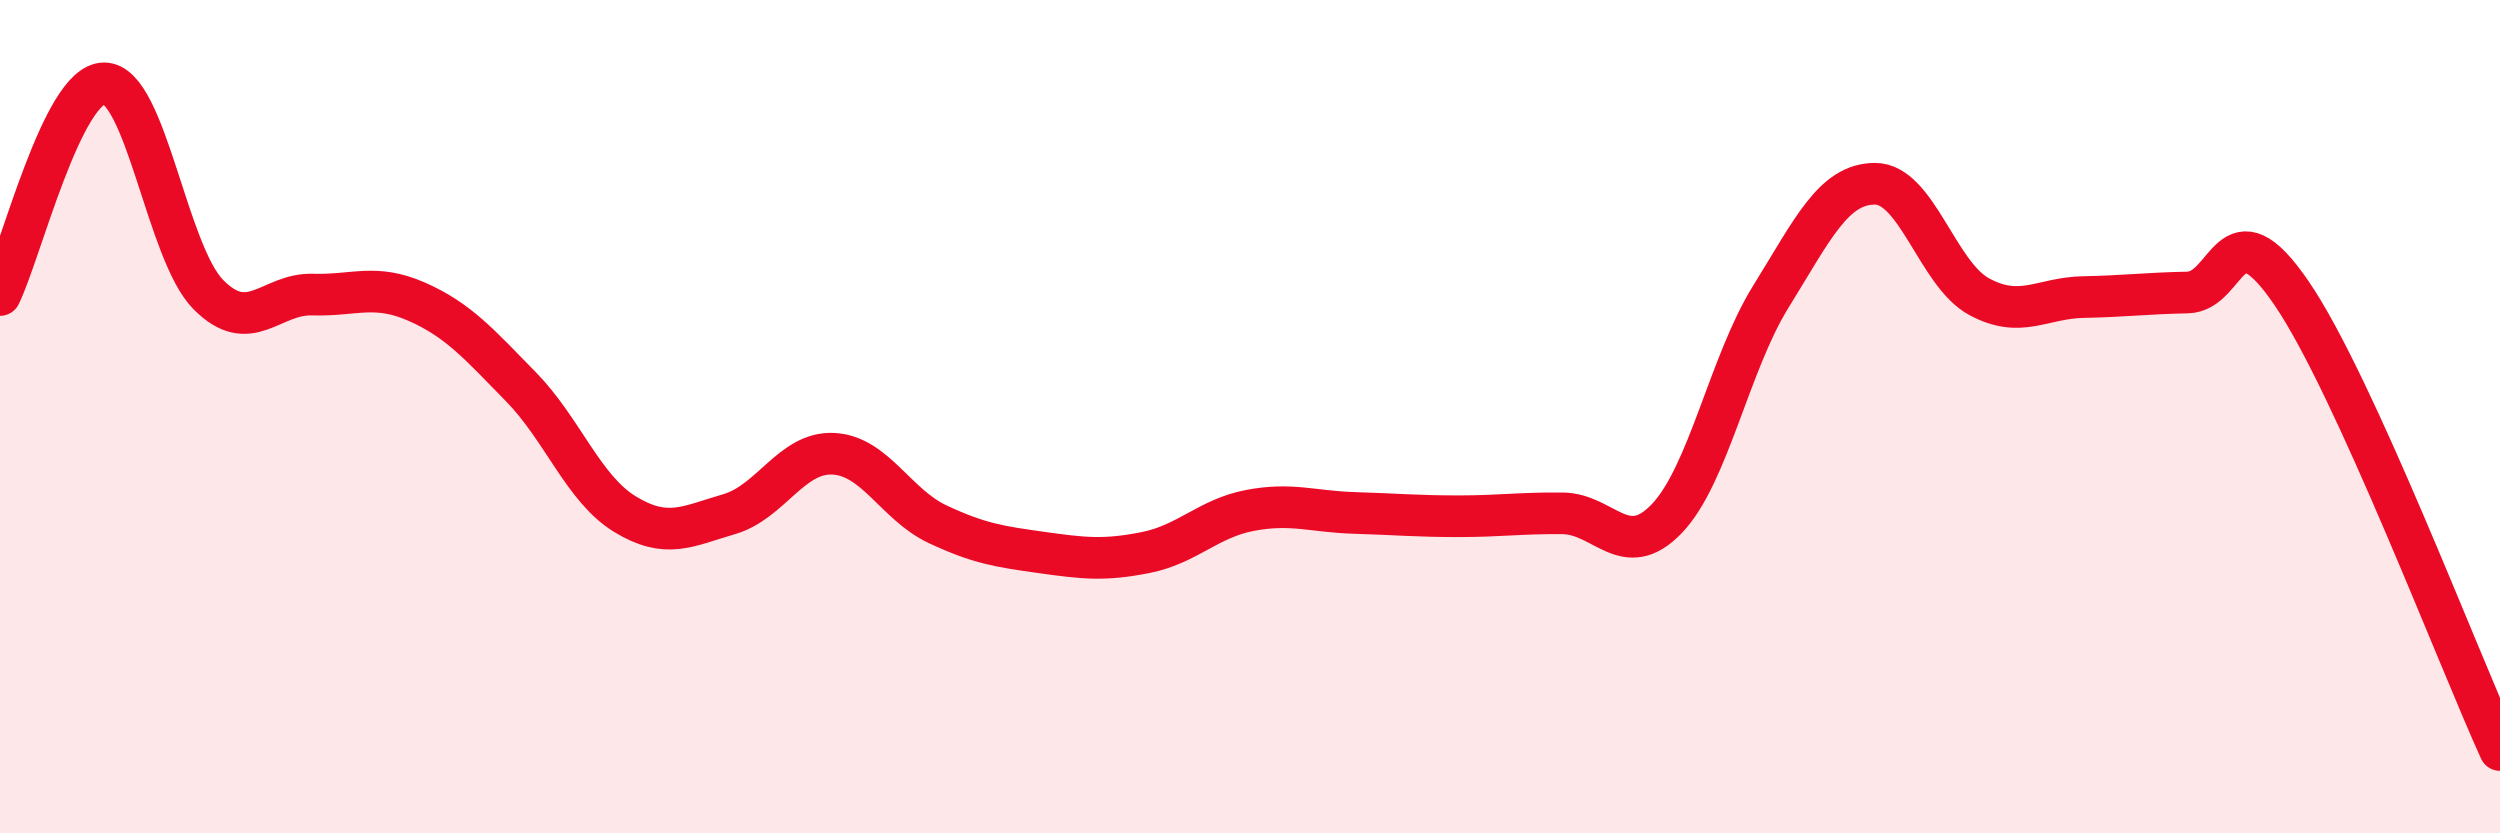
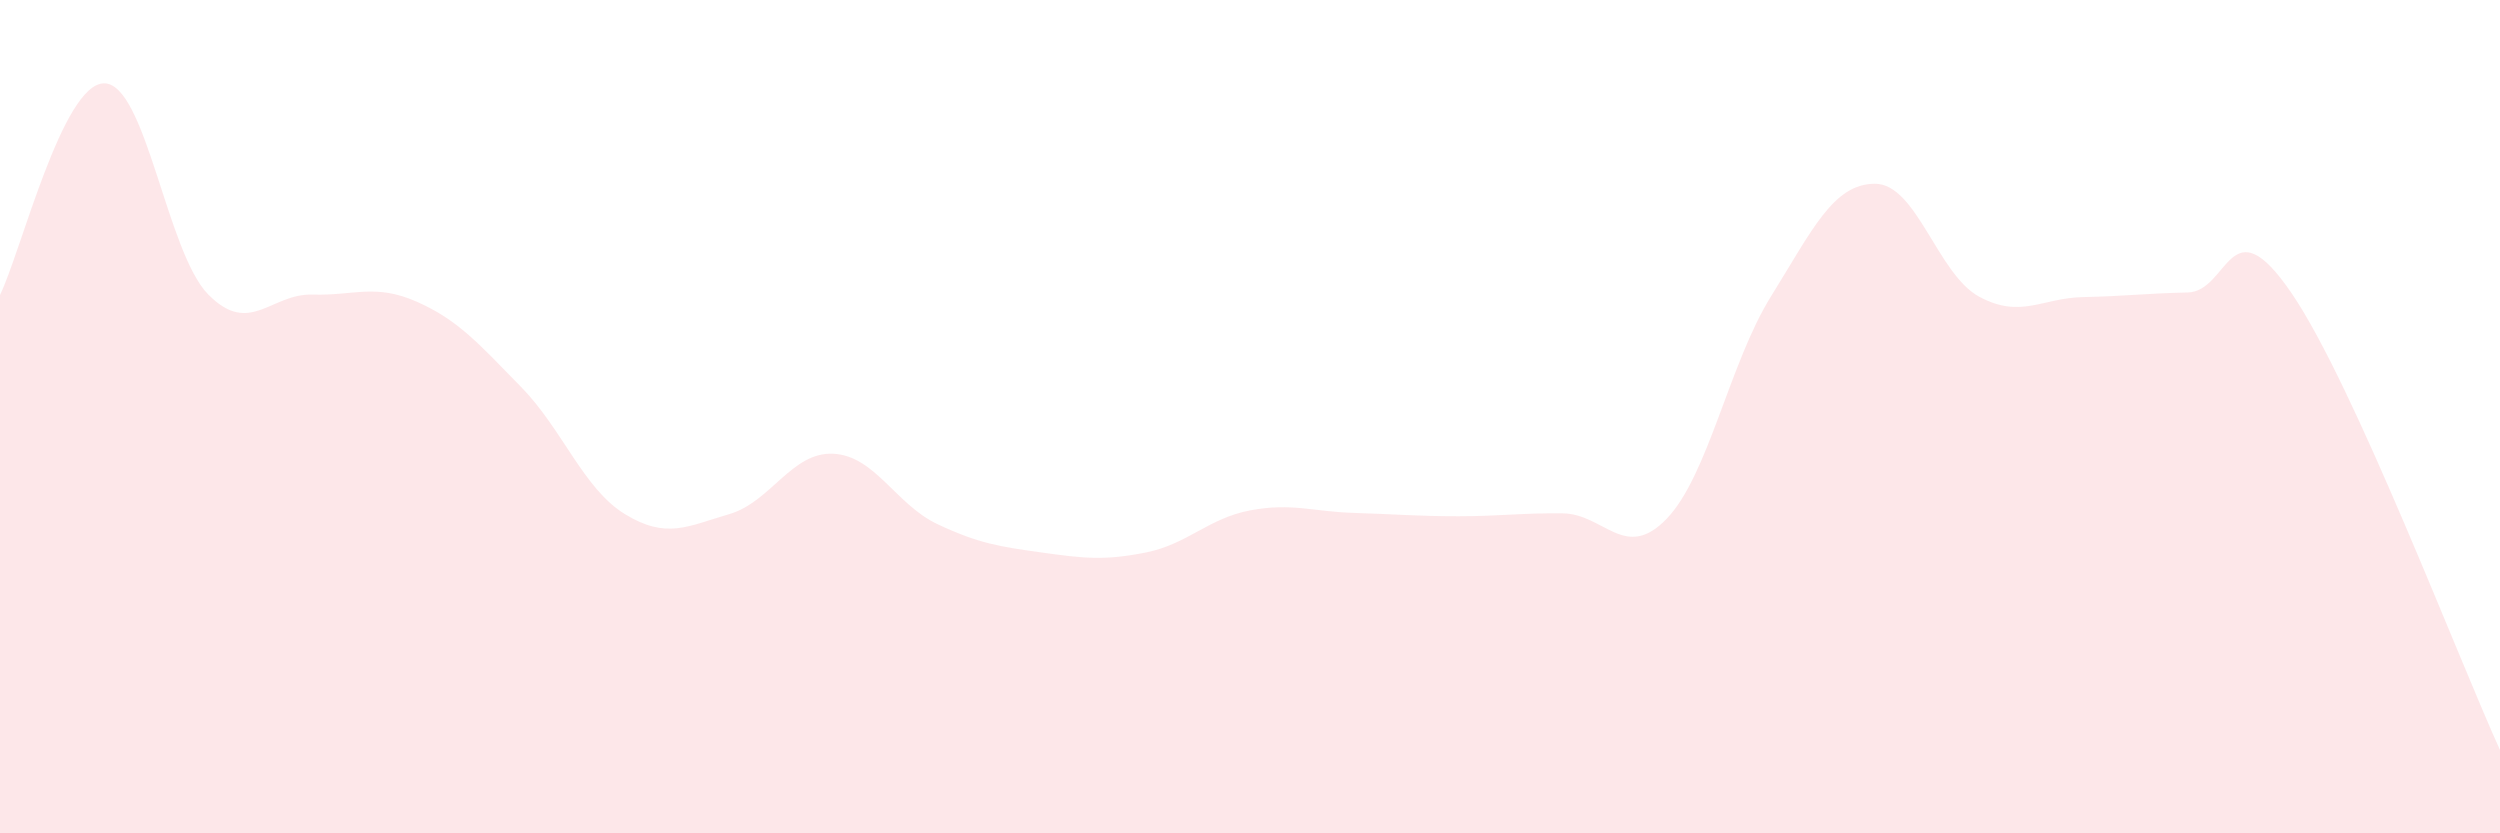
<svg xmlns="http://www.w3.org/2000/svg" width="60" height="20" viewBox="0 0 60 20">
  <path d="M 0,7.08 C 0.5,6.06 1.5,2 2.5,2 C 3.5,2 4,6.06 5,7.07 C 6,8.08 6.5,7.04 7.5,7.07 C 8.5,7.1 9,6.8 10,7.24 C 11,7.68 11.5,8.26 12.5,9.28 C 13.5,10.3 14,11.73 15,12.34 C 16,12.95 16.5,12.63 17.5,12.34 C 18.5,12.05 19,10.84 20,10.89 C 21,10.94 21.5,12.11 22.5,12.58 C 23.5,13.05 24,13.12 25,13.26 C 26,13.4 26.5,13.46 27.5,13.26 C 28.5,13.06 29,12.44 30,12.25 C 31,12.06 31.5,12.28 32.5,12.31 C 33.5,12.34 34,12.39 35,12.39 C 36,12.39 36.5,12.31 37.5,12.32 C 38.5,12.33 39,13.49 40,12.45 C 41,11.41 41.5,8.73 42.5,7.12 C 43.5,5.51 44,4.41 45,4.41 C 46,4.41 46.5,6.58 47.5,7.12 C 48.5,7.66 49,7.15 50,7.13 C 51,7.11 51.5,7.04 52.5,7.02 C 53.5,7 53.5,4.84 55,7.04 C 56.5,9.24 59,15.81 60,18L60 20L0 20Z" fill="#EB0A25" opacity="0.1" stroke-linecap="round" stroke-linejoin="round" />
-   <path d="M 0,7.08 C 0.5,6.06 1.5,2 2.5,2 C 3.5,2 4,6.06 5,7.07 C 6,8.08 6.5,7.04 7.5,7.07 C 8.5,7.1 9,6.8 10,7.24 C 11,7.68 11.5,8.26 12.5,9.28 C 13.5,10.3 14,11.73 15,12.34 C 16,12.95 16.5,12.63 17.5,12.34 C 18.5,12.05 19,10.84 20,10.89 C 21,10.94 21.5,12.11 22.5,12.58 C 23.5,13.05 24,13.12 25,13.26 C 26,13.4 26.5,13.46 27.5,13.26 C 28.5,13.06 29,12.44 30,12.25 C 31,12.06 31.5,12.28 32.5,12.31 C 33.5,12.34 34,12.39 35,12.39 C 36,12.39 36.5,12.31 37.5,12.32 C 38.5,12.33 39,13.49 40,12.45 C 41,11.41 41.5,8.73 42.5,7.12 C 43.5,5.51 44,4.41 45,4.41 C 46,4.41 46.5,6.58 47.5,7.12 C 48.5,7.66 49,7.15 50,7.13 C 51,7.11 51.5,7.04 52.5,7.02 C 53.5,7 53.5,4.84 55,7.04 C 56.5,9.24 59,15.81 60,18" stroke="#EB0A25" stroke-width="1" fill="none" stroke-linecap="round" stroke-linejoin="round" />
</svg>